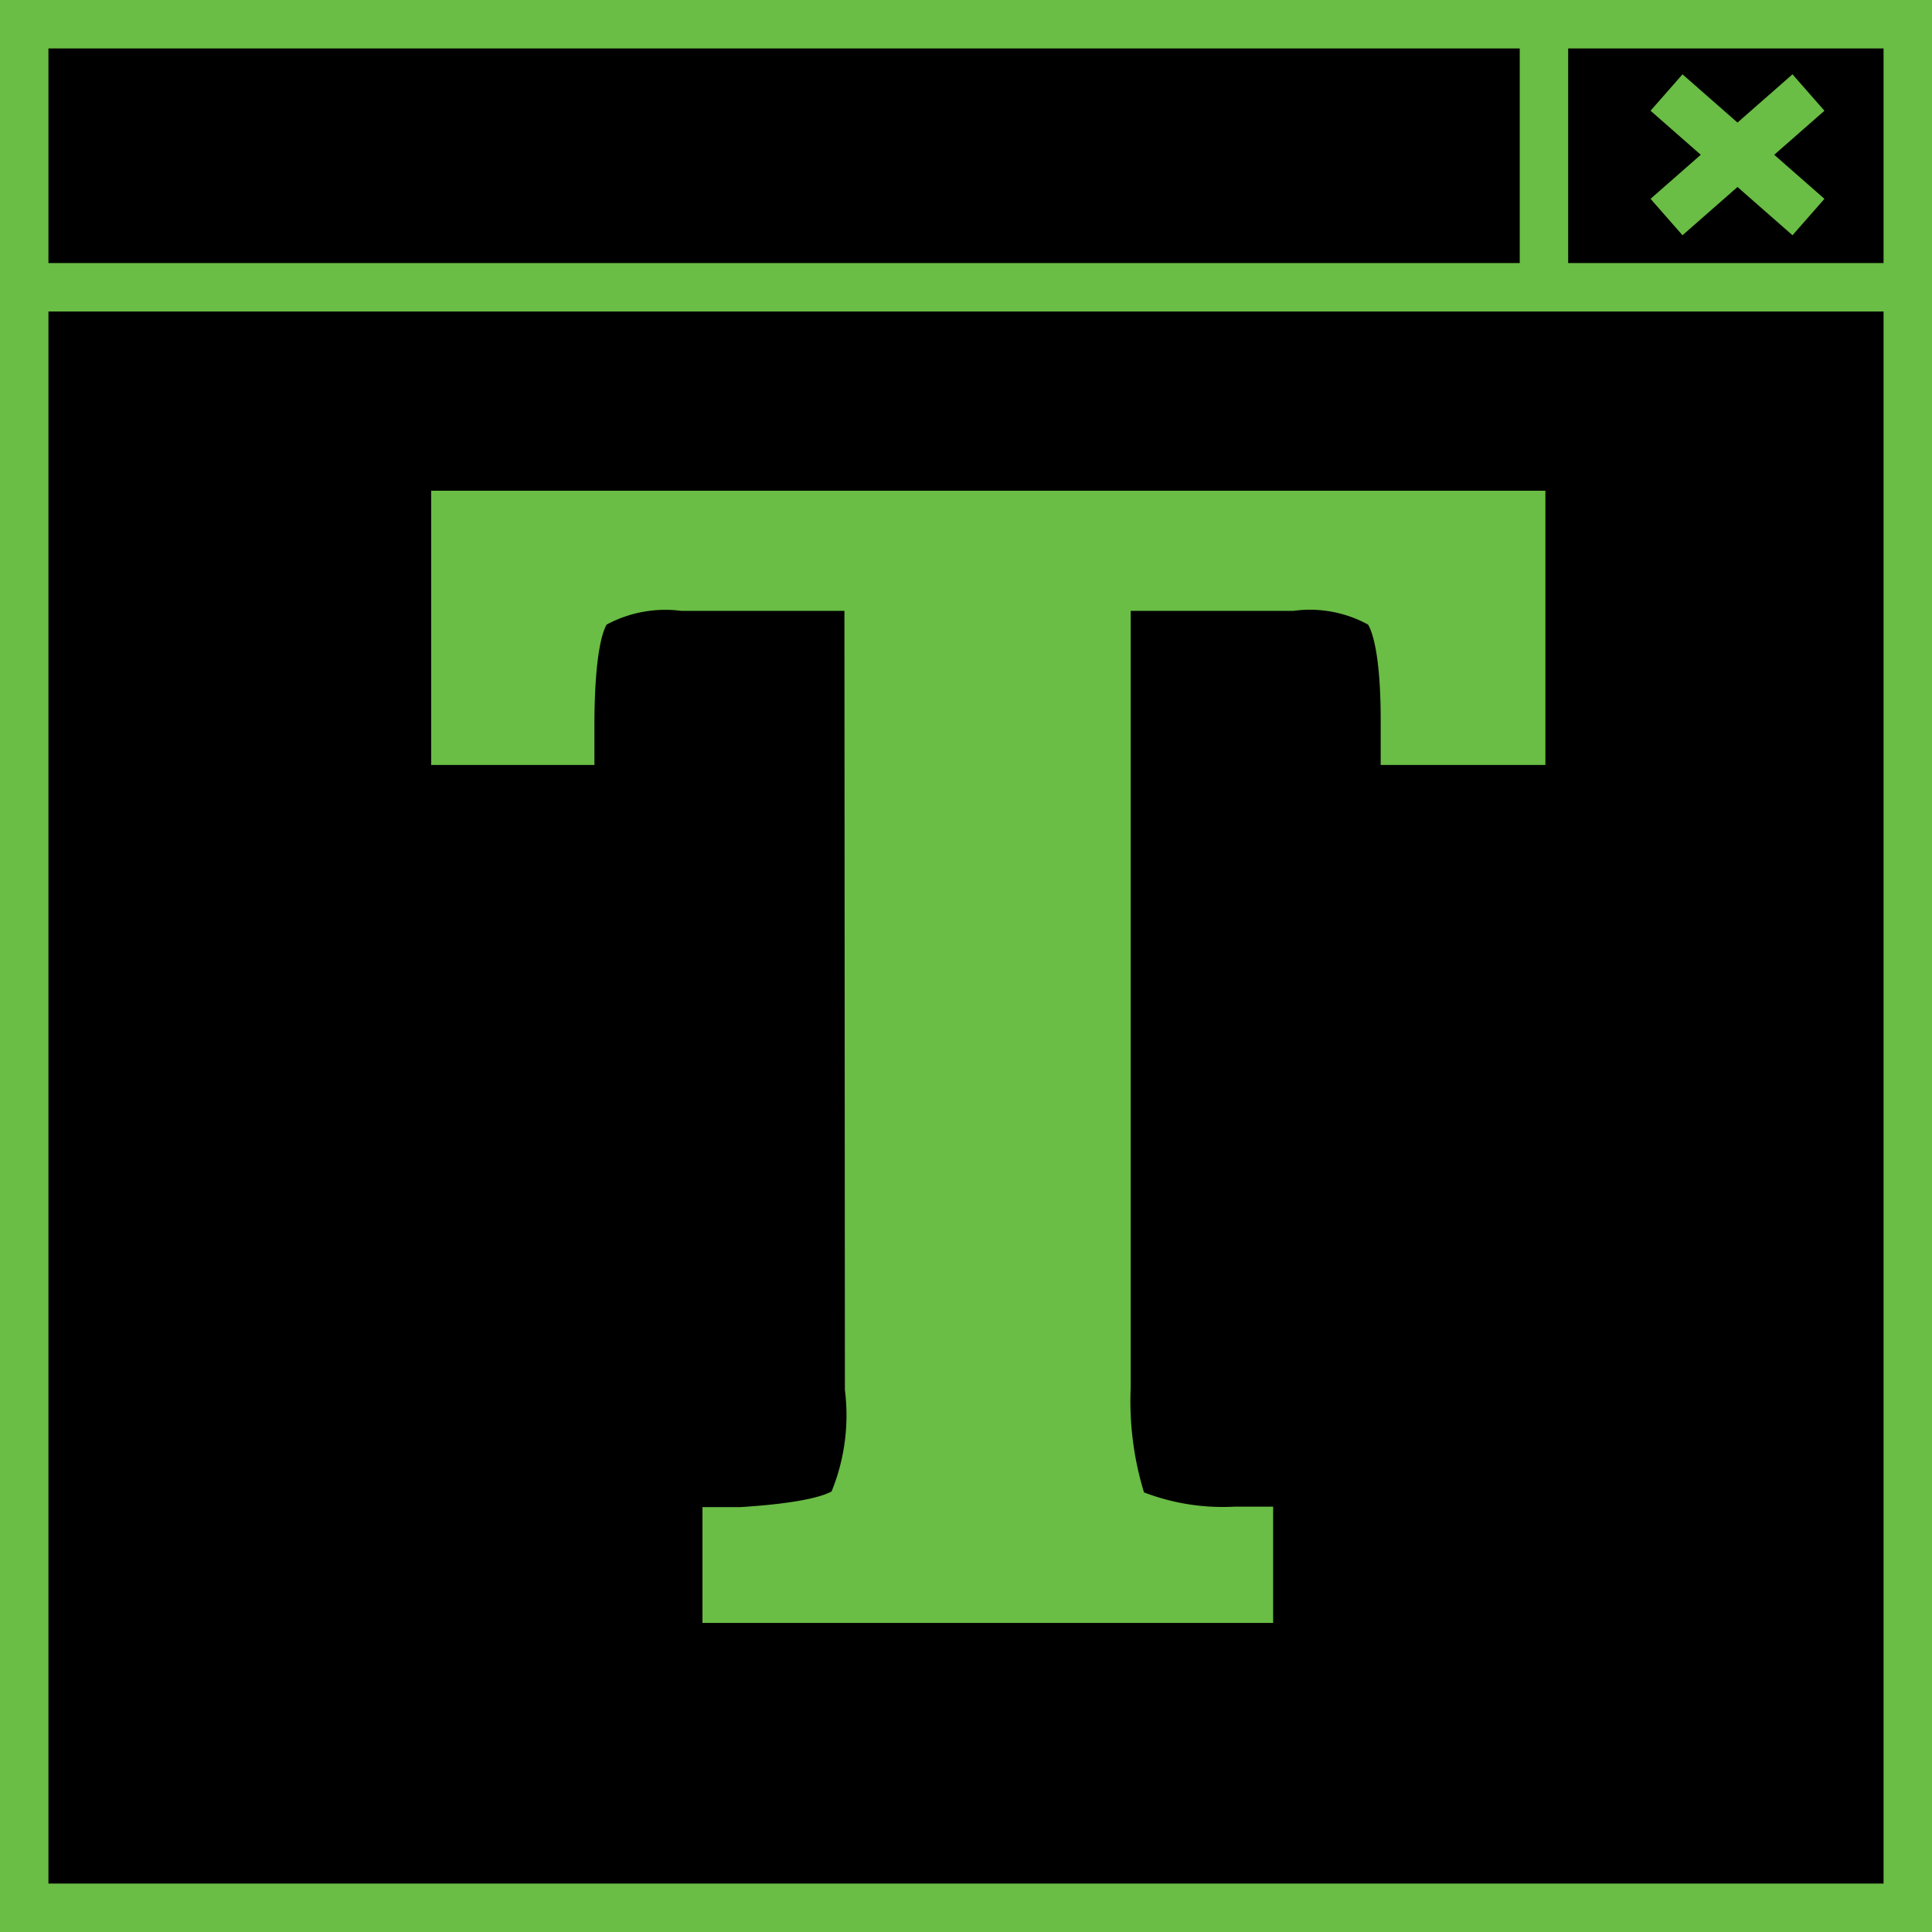
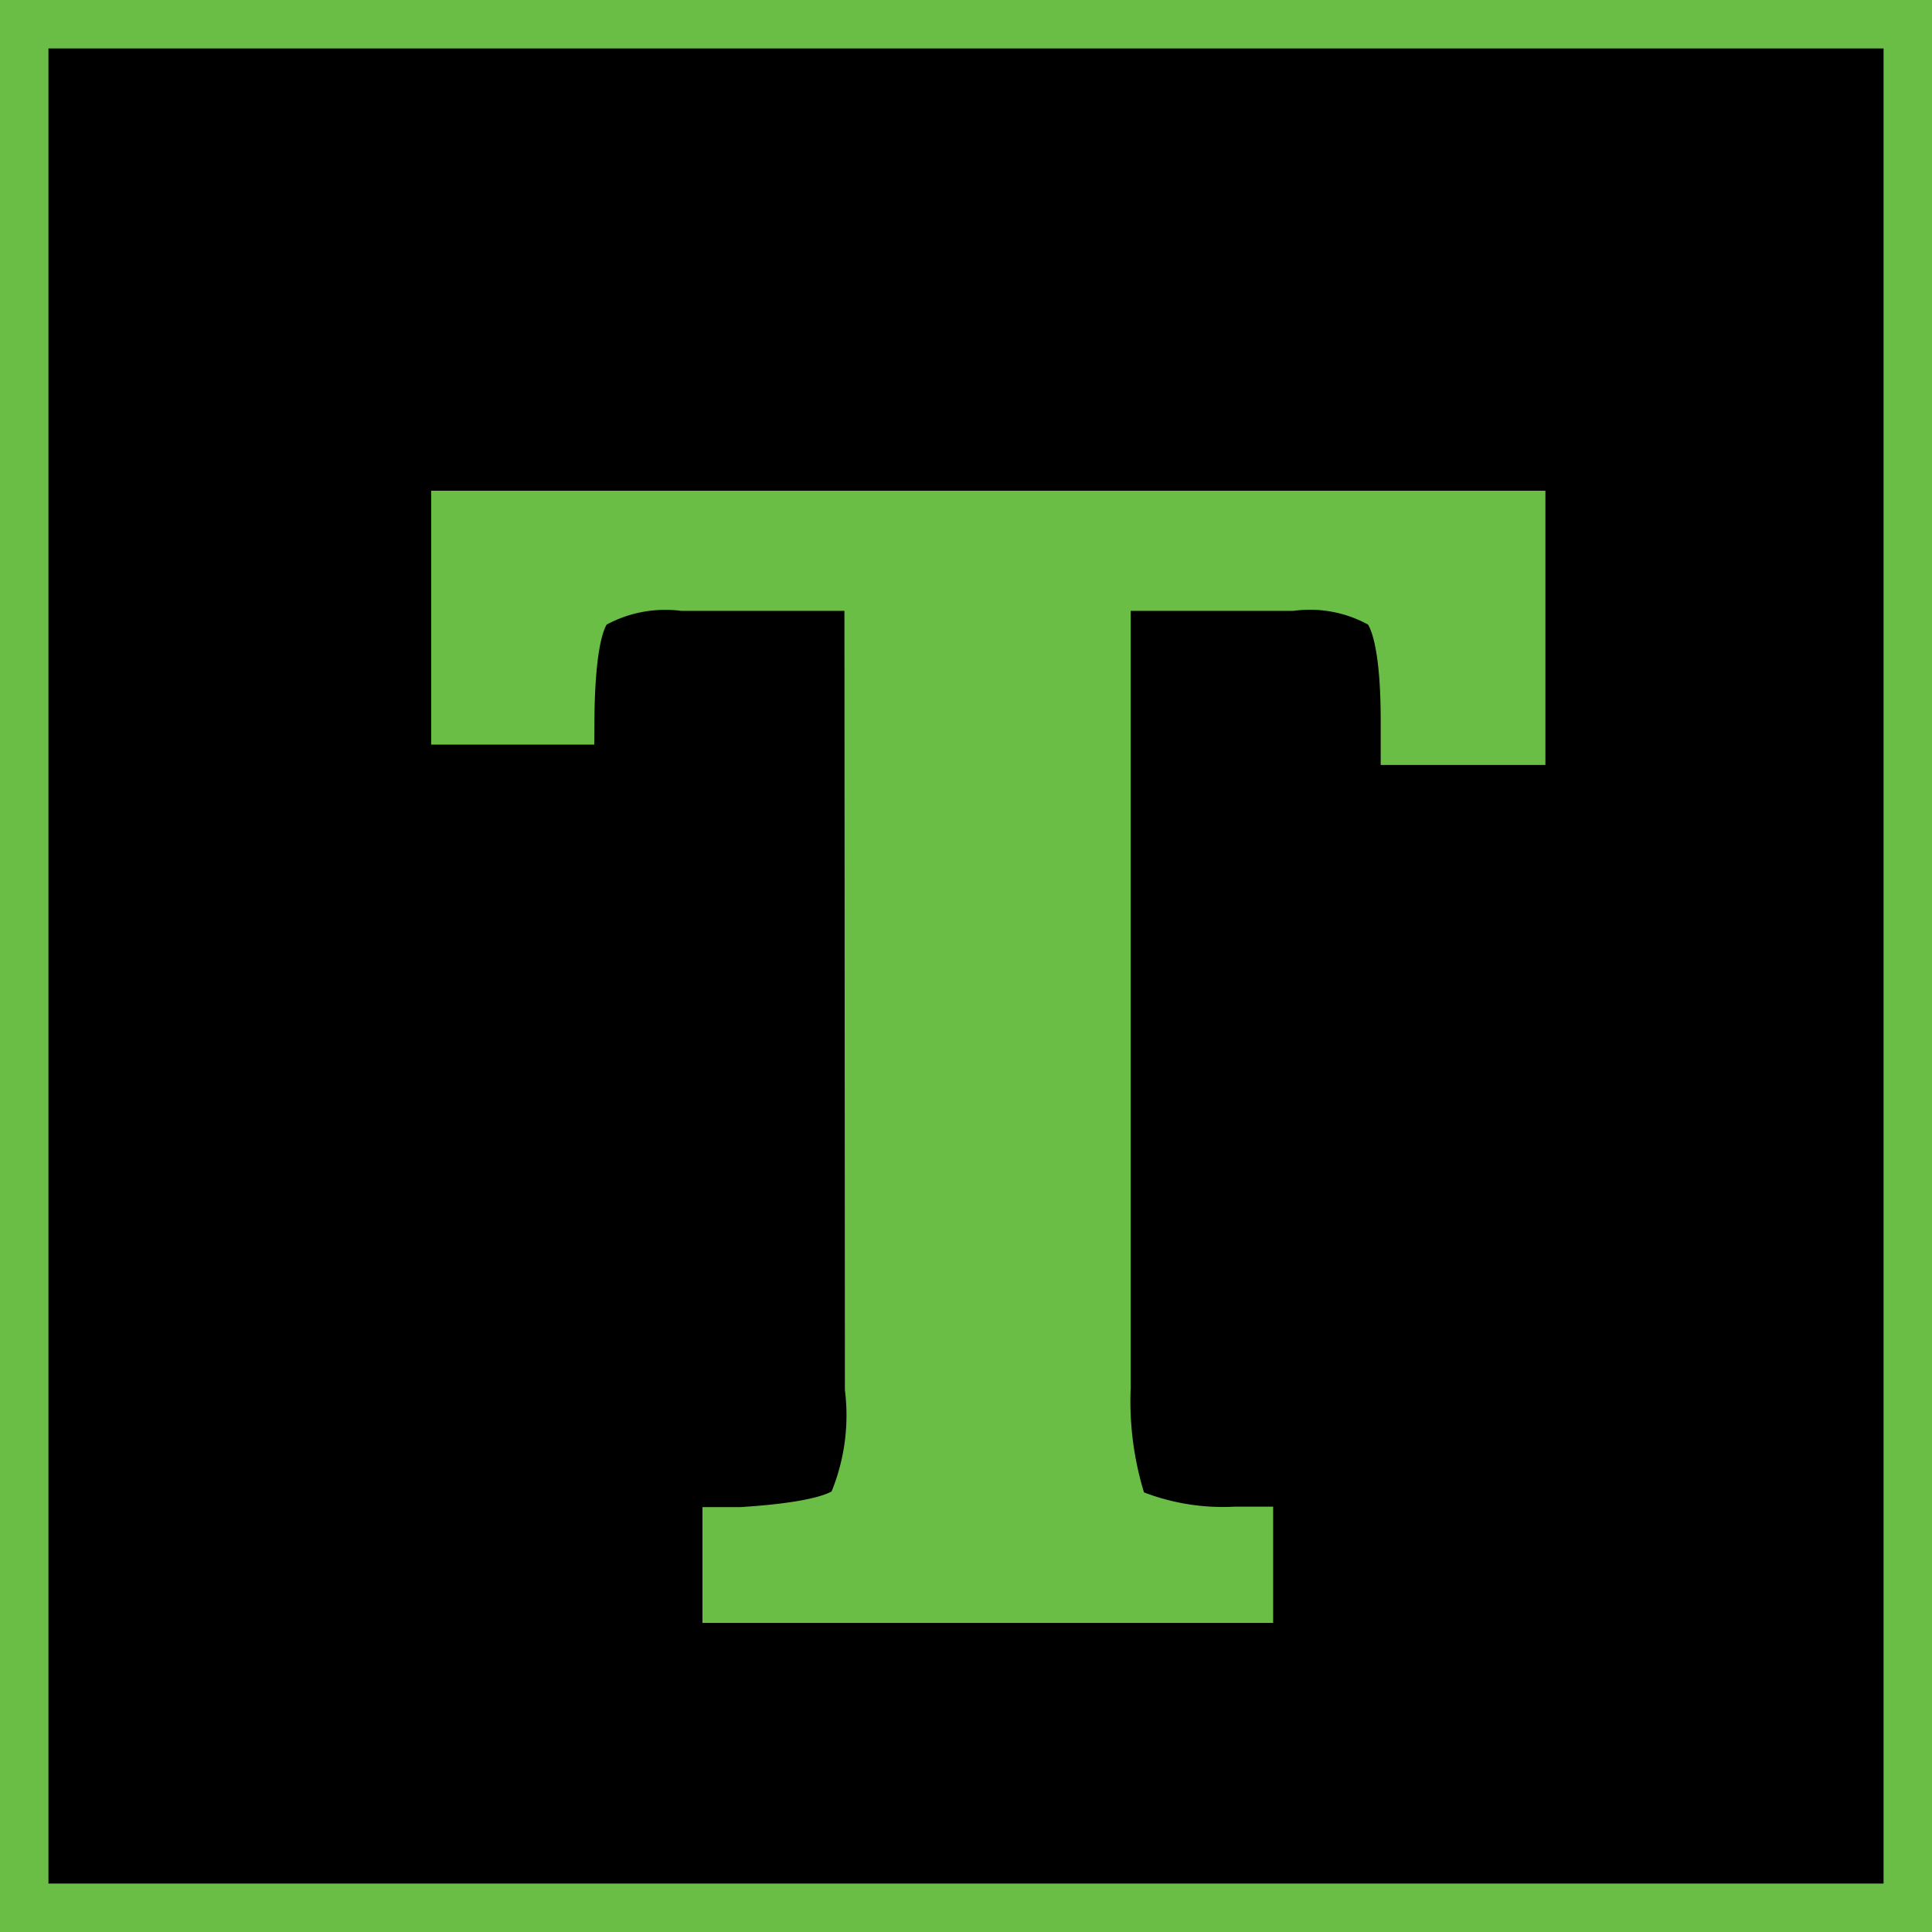
<svg xmlns="http://www.w3.org/2000/svg" id="Layer_1" data-name="Layer 1" viewBox="0 0 39.88 39.88">
  <defs>
    <style>.cls-1,.cls-2,.cls-3{stroke:#6abd45;stroke-miterlimit:10;}.cls-2{fill:#fff;}.cls-3{fill:#6abd45;}</style>
  </defs>
  <rect class="cls-1" x="0.5" y="0.5" width="38.88" height="38.88" />
-   <line class="cls-2" x1="0.5" y1="5.93" x2="39.38" y2="5.93" />
-   <line class="cls-2" x1="31.87" y1="0.06" x2="31.87" y2="5.93" />
-   <line class="cls-3" x1="34.4" y1="4.48" x2="37.33" y2="1.91" />
-   <line class="cls-3" x1="34.4" y1="1.91" x2="37.33" y2="4.48" />
-   <path class="cls-3" d="M17.93,12.11H14.1a3.06,3.06,0,0,0-1.9.39c-.28.26-.42,1.05-.43,2.37l0,.42H9.4V10.63h22v4.66H29v-.42c0-1.32-.16-2.11-.44-2.37a3,3,0,0,0-1.9-.39H22.84V28.63a6.94,6.94,0,0,0,.37,2.55,5.05,5.05,0,0,0,2.29.42h.28V33H15V31.61h.29c1.29-.08,2.06-.25,2.29-.52a4.67,4.67,0,0,0,.36-2.43Z" />
+   <path class="cls-3" d="M17.93,12.11H14.1a3.06,3.06,0,0,0-1.9.39c-.28.26-.42,1.05-.43,2.37H9.4V10.63h22v4.66H29v-.42c0-1.32-.16-2.11-.44-2.37a3,3,0,0,0-1.9-.39H22.84V28.63a6.94,6.94,0,0,0,.37,2.55,5.05,5.05,0,0,0,2.29.42h.28V33H15V31.61h.29c1.29-.08,2.06-.25,2.29-.52a4.67,4.67,0,0,0,.36-2.43Z" />
</svg>